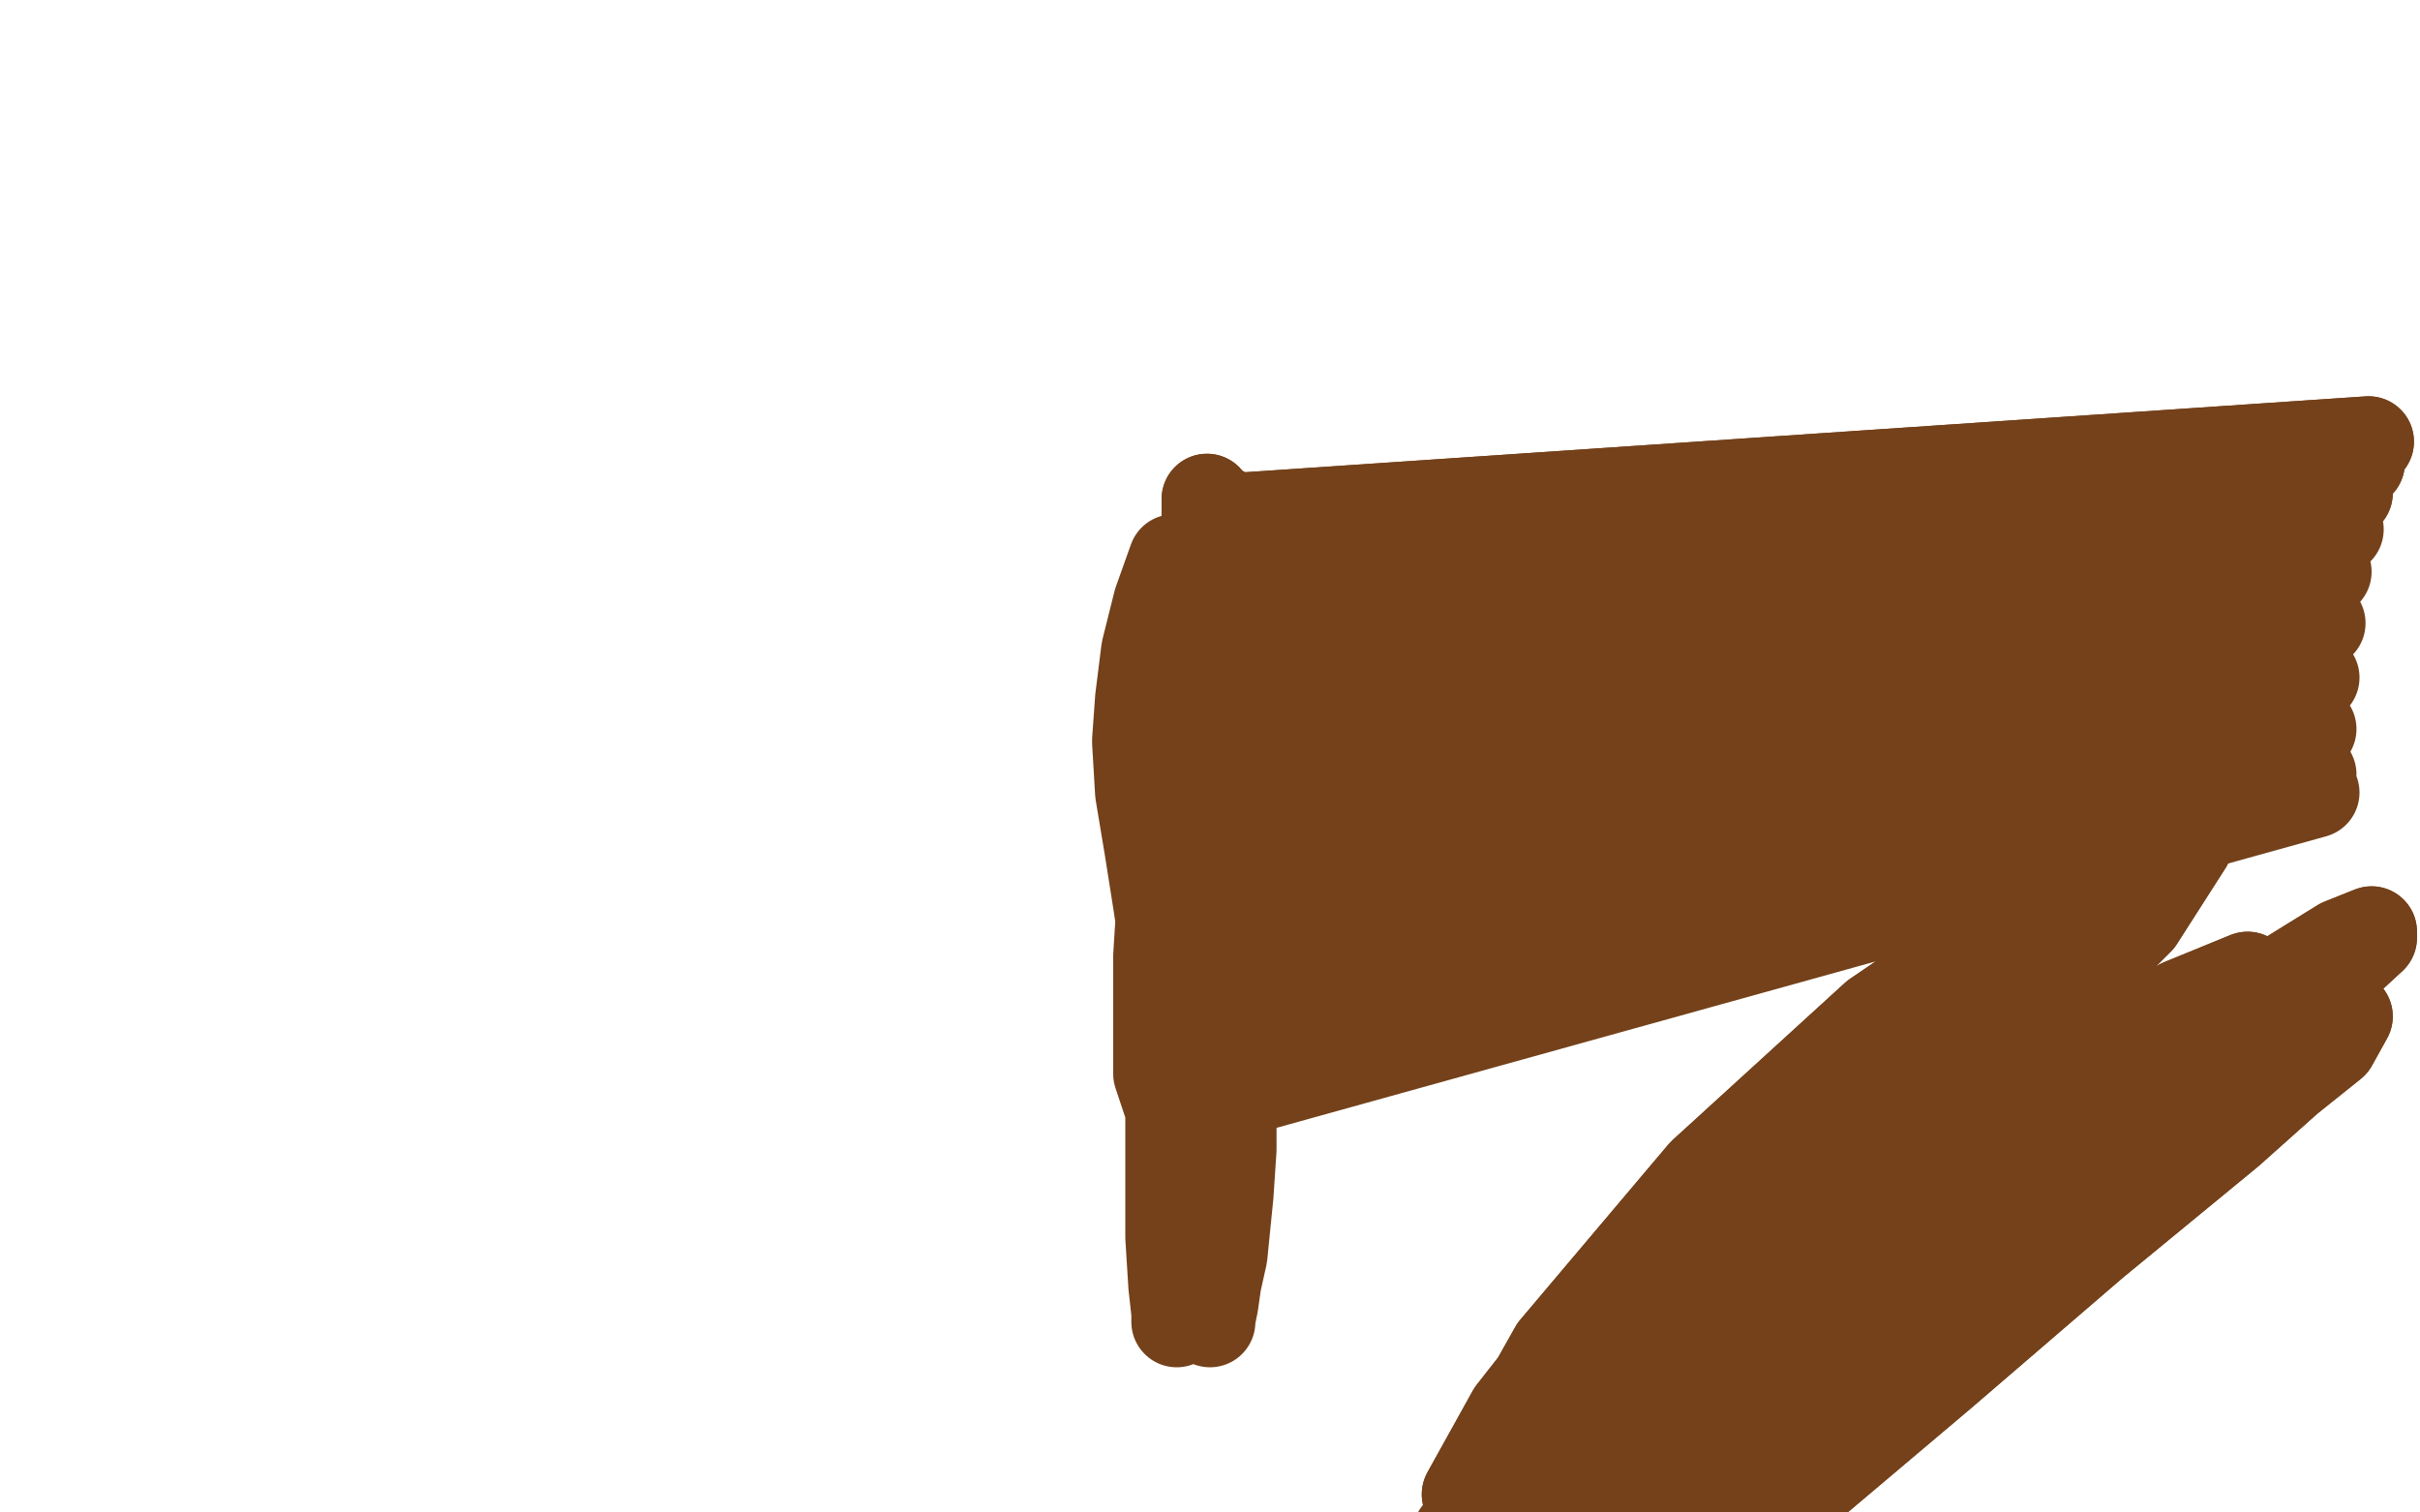
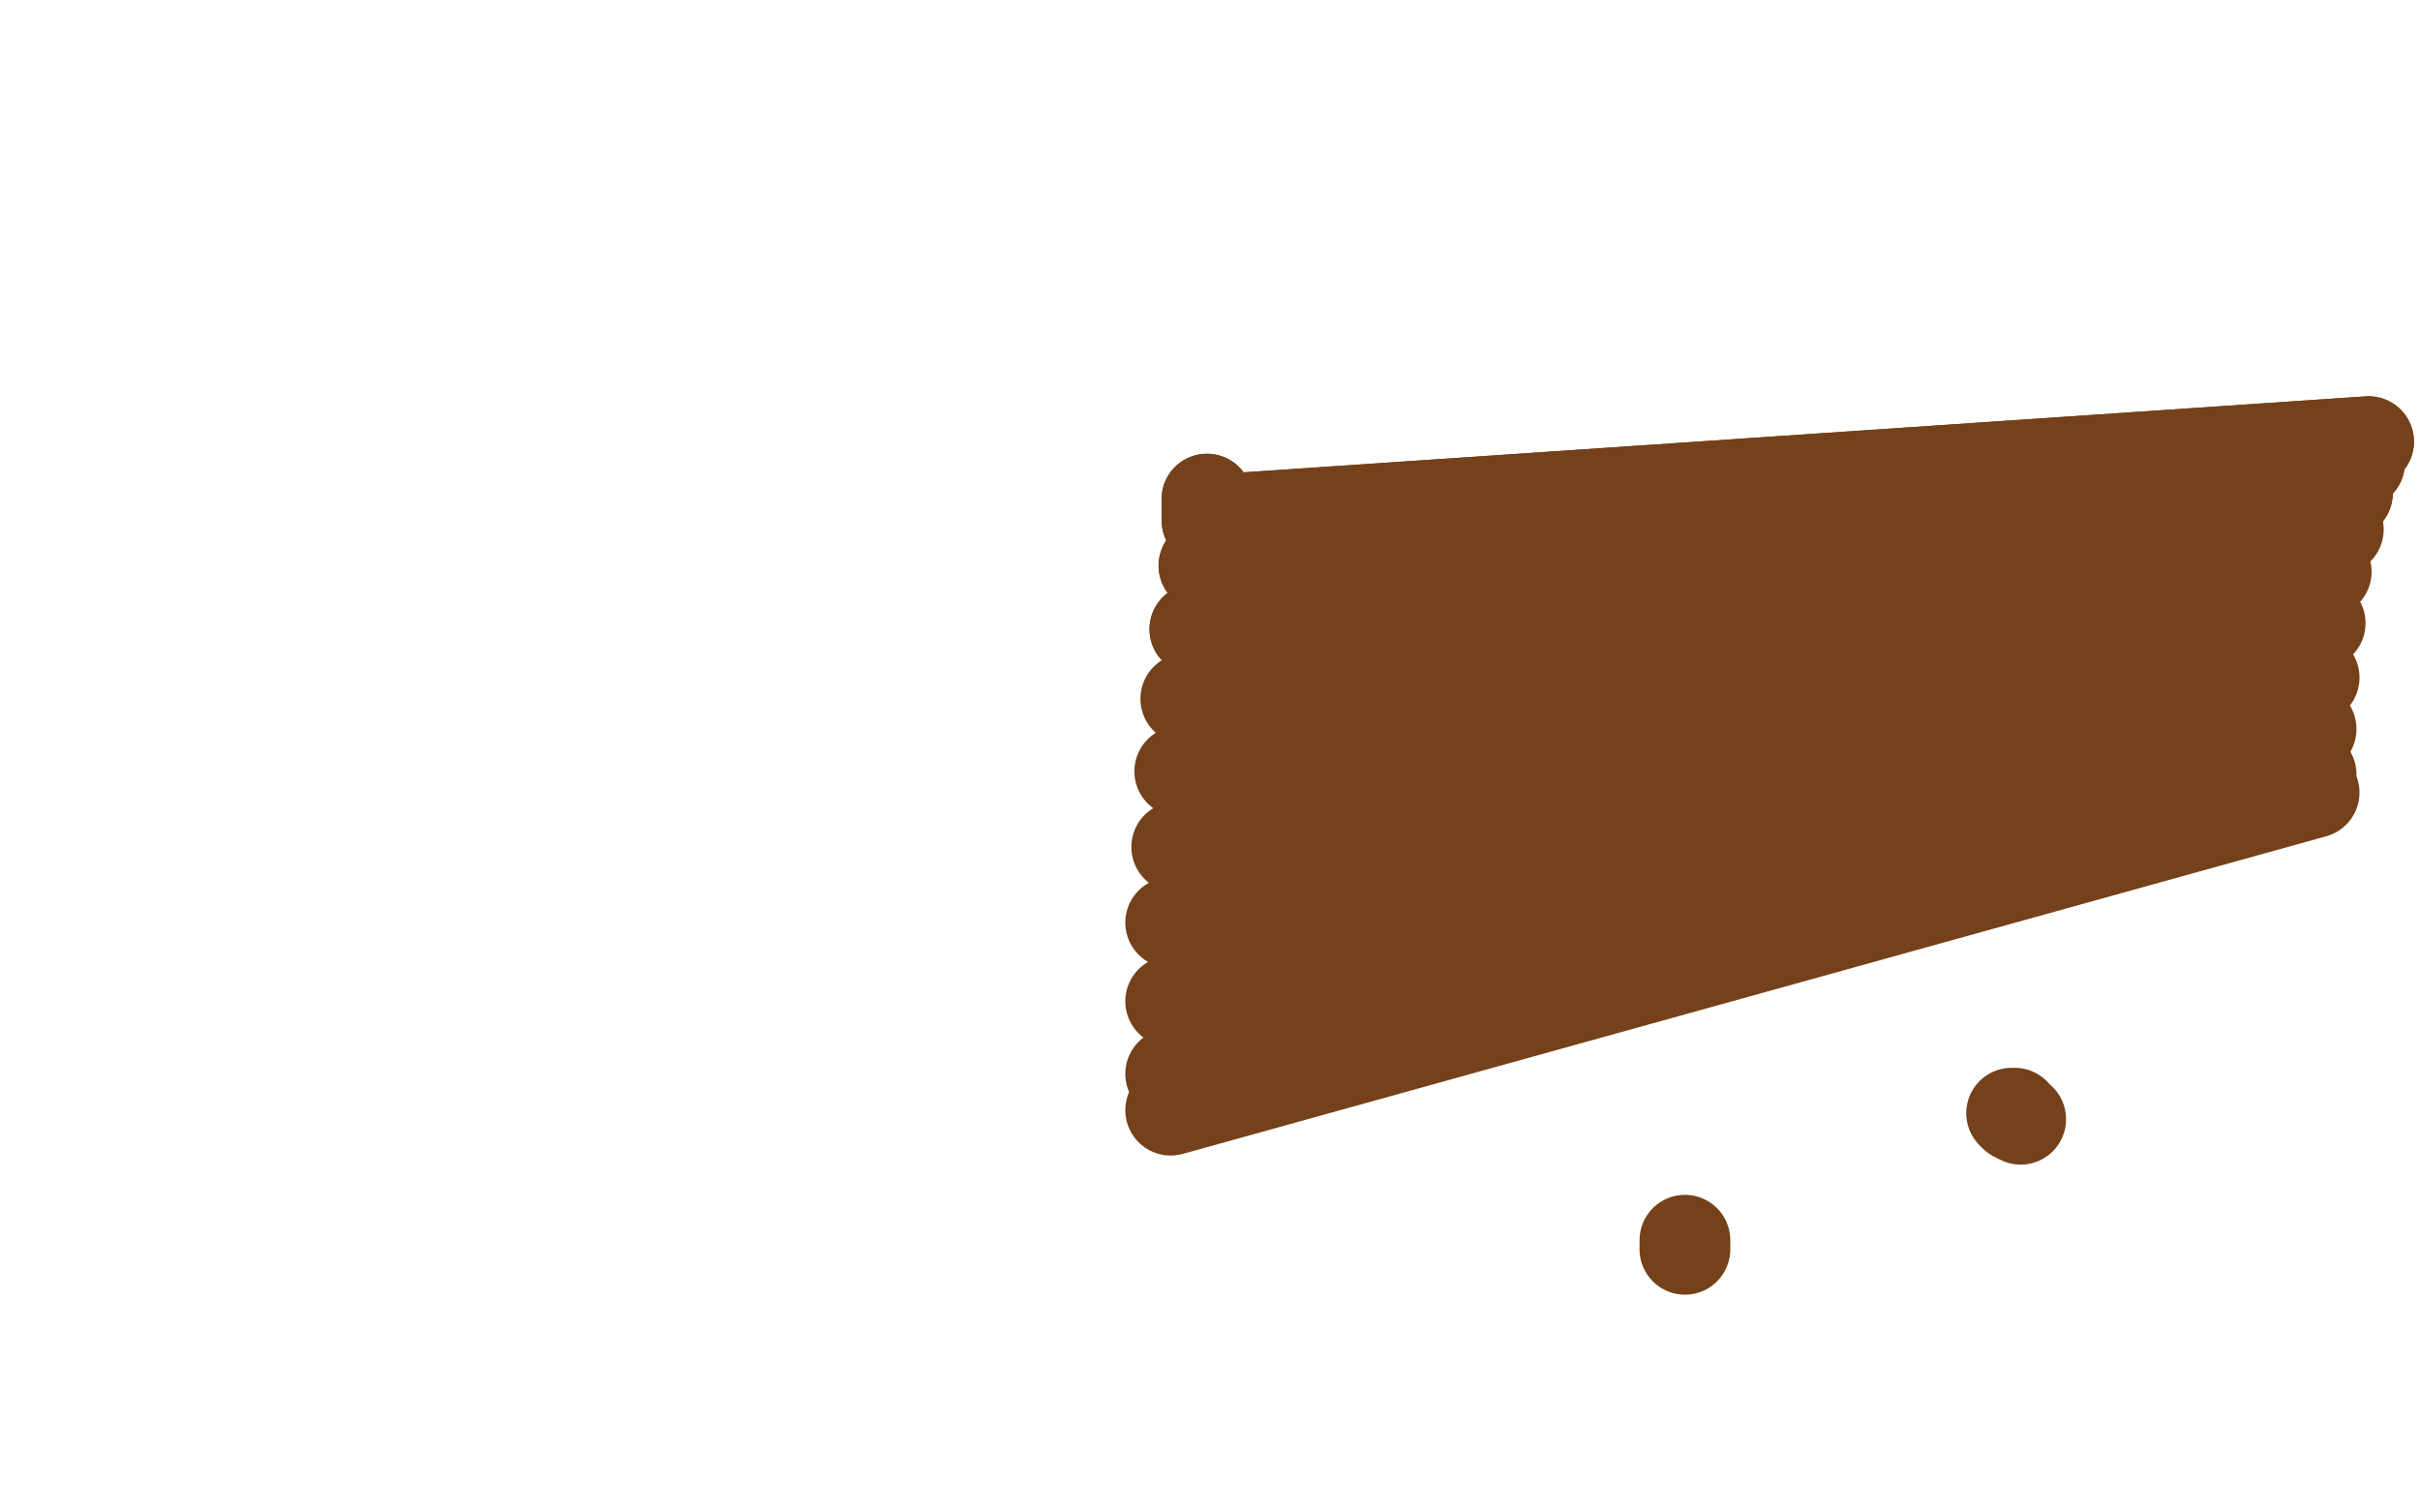
<svg xmlns="http://www.w3.org/2000/svg" width="800" height="500" version="1.1" style="stroke-antialiasing: false">
  <desc>This SVG has been created on https://colorillo.com/</desc>
-   <rect x="0" y="0" width="800" height="500" style="fill: rgb(255,255,255); stroke-width:0" />
-   <polyline points="388,365 388,366 388,366 388,365 388,365 388,364 388,364 387,364 387,364 386,364 386,364 383,355 383,355 383,346 383,346 383,324 383,316 384,300 385,285 387,273 387,264 386,258 385,254 383,249 382,245 381,240 381,238 380,236 380,235 380,236 380,238 380,245 381,260 383,278 384,297 386,314 388,331 391,347 393,363 394,377 395,390 395,401 394,411 393,421 392,429 391,434 389,437 389,437 389,437 389,434 388,425 387,409 387,390 387,370 387,349 388,330 389,311 390,293 392,274 394,256 397,238 400,221 402,206 404,193 405,182 406,174 405,171 404,169 404,169 404,171 404,180 406,197 407,217 409,242 409,268 409,294 409,319 407,341 407,362 407,380 406,395 405,405 404,415 402,424 401,431 400,436 400,437 399,435 398,426 396,409 394,388 391,366 389,342 386,319 383,299 380,280 377,262 376,245 377,231 379,215 383,199 388,185" style="fill: none; stroke: #74411a; stroke-width: 30; stroke-linejoin: round; stroke-linecap: round; stroke-antialiasing: false; stroke-antialias: 0; opacity: 1.0" />
  <polyline points="399,165 399,172 399,172 783,146 783,146 398,187 398,187 780,153 780,153 395,208 395,208 776,163 776,163" style="fill: none; stroke: #74411a; stroke-width: 30; stroke-linejoin: round; stroke-linecap: round; stroke-antialiasing: false; stroke-antialias: 0; opacity: 1.0" />
  <polyline points="399,165 399,172 399,172 783,146 783,146 398,187 398,187 780,153 780,153 395,208 395,208 776,163 392,231 773,175 390,255 769,189 389,280 767,206 387,305 765,224 387,331 764,241 387,355 764,256 387,367 765,262" style="fill: none; stroke: #74411a; stroke-width: 30; stroke-linejoin: round; stroke-linecap: round; stroke-antialiasing: false; stroke-antialias: 0; opacity: 1.0" />
-   <polyline points="557,410 557,411 557,411 557,411 557,411 557,412 557,412 557,413 557,413" style="fill: none; stroke: #74411a; stroke-width: 30; stroke-linejoin: round; stroke-linecap: round; stroke-antialiasing: false; stroke-antialias: 0; opacity: 1.0" />
  <polyline points="557,410 557,411 557,411 557,411 557,411 557,412 557,412 557,413" style="fill: none; stroke: #74411a; stroke-width: 30; stroke-linejoin: round; stroke-linecap: round; stroke-antialiasing: false; stroke-antialias: 0; opacity: 1.0" />
  <polyline points="666,368 665,368 665,368 666,369 666,369 668,370 668,370" style="fill: none; stroke: #74411a; stroke-width: 30; stroke-linejoin: round; stroke-linecap: round; stroke-antialiasing: false; stroke-antialias: 0; opacity: 1.0" />
-   <polyline points="669,379 668,379 668,379 665,383 665,383 655,394 655,394 640,413 640,413 625,433 625,433 615,448 615,448 609,457 609,457 607,461 607,462 609,462 611,459 620,449 637,429 662,402 691,373 723,346 753,325 774,312 784,308 784,310 771,322 744,348 709,382 671,419 636,454 607,480 589,497 581,504 583,498 597,478 622,450 654,417 691,386 728,361 756,346 769,341 765,349 737,374 692,411 642,454 597,492 566,518 549,526 555,513 584,476 637,425 699,377 750,346 776,336 771,345 731,377 668,426 606,475 558,509 533,521 532,506 560,465 613,411 674,362 721,332 743,323 732,338 685,377 618,431 555,481 510,510 487,516 487,494 514,446 563,388 620,336 667,304 692,295 684,312 641,357 581,416 529,465 495,493 485,494 500,467 540,416 600,355 663,306 707,280 723,279 707,304 661,350 603,403 554,445 523,468 511,470 523,450 557,413 605,371 649,342 672,332 668,344" style="fill: none; stroke: #74411a; stroke-width: 30; stroke-linejoin: round; stroke-linecap: round; stroke-antialiasing: false; stroke-antialias: 0; opacity: 1.0" />
-   <polyline points="669,379 668,379 668,379 665,383 665,383 655,394 655,394 640,413 640,413 625,433 625,433 615,448 615,448 609,457 607,461 607,462 609,462 611,459 620,449 637,429 662,402 691,373 723,346 753,325 774,312 784,308 784,310 771,322 744,348 709,382 671,419 636,454 607,480 589,497 581,504 583,498 597,478 622,450 654,417 691,386 728,361 756,346 769,341 765,349 737,374 692,411 642,454 597,492 566,518 549,526 555,513 584,476 637,425 699,377 750,346 776,336 771,345 731,377 668,426 606,475 558,509 533,521 532,506 560,465 613,411 674,362 721,332 743,323 732,338 685,377 618,431 555,481 510,510 487,516 487,494 514,446 563,388 620,336 667,304 692,295 684,312 641,357 581,416 529,465 495,493 485,494 500,467 540,416 600,355 663,306 707,280 723,279 707,304 661,350 603,403 554,445 523,468 511,470 523,450 557,413 605,371 649,342 672,332 668,344 632,379 577,427 527,470 493,499 482,507 495,492 508,478" style="fill: none; stroke: #74411a; stroke-width: 30; stroke-linejoin: round; stroke-linecap: round; stroke-antialiasing: false; stroke-antialias: 0; opacity: 1.0" />
</svg>